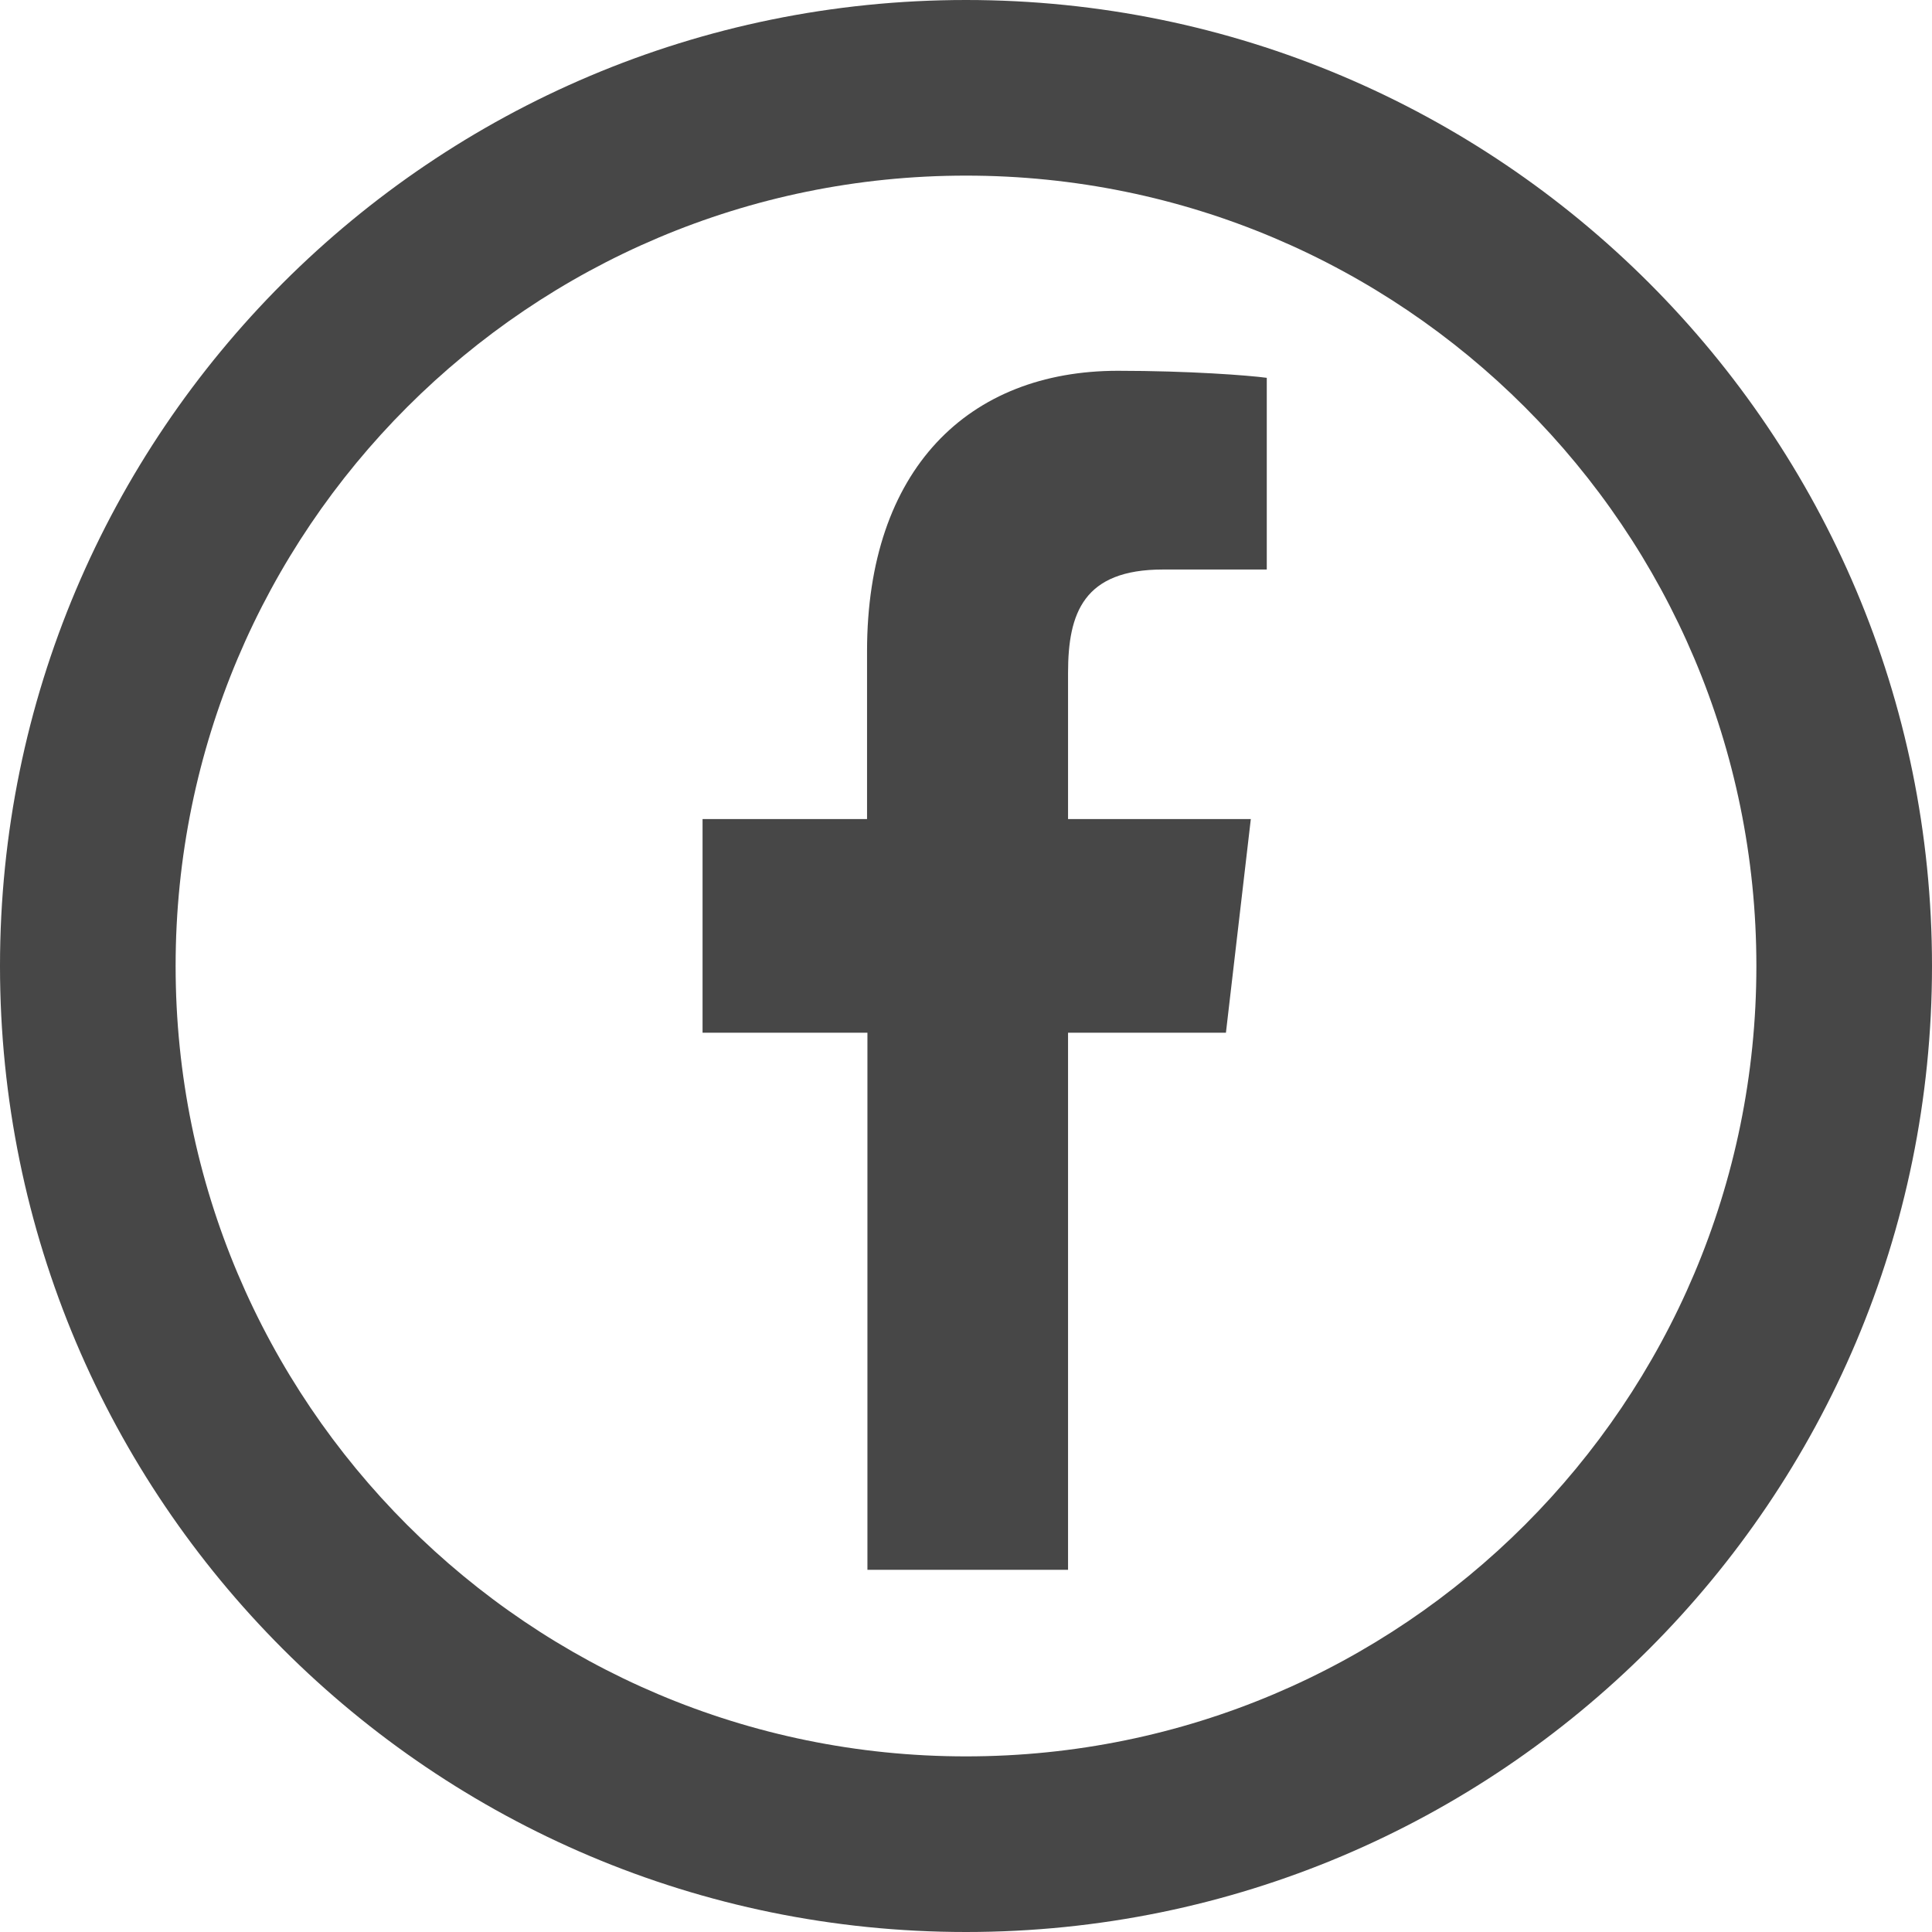
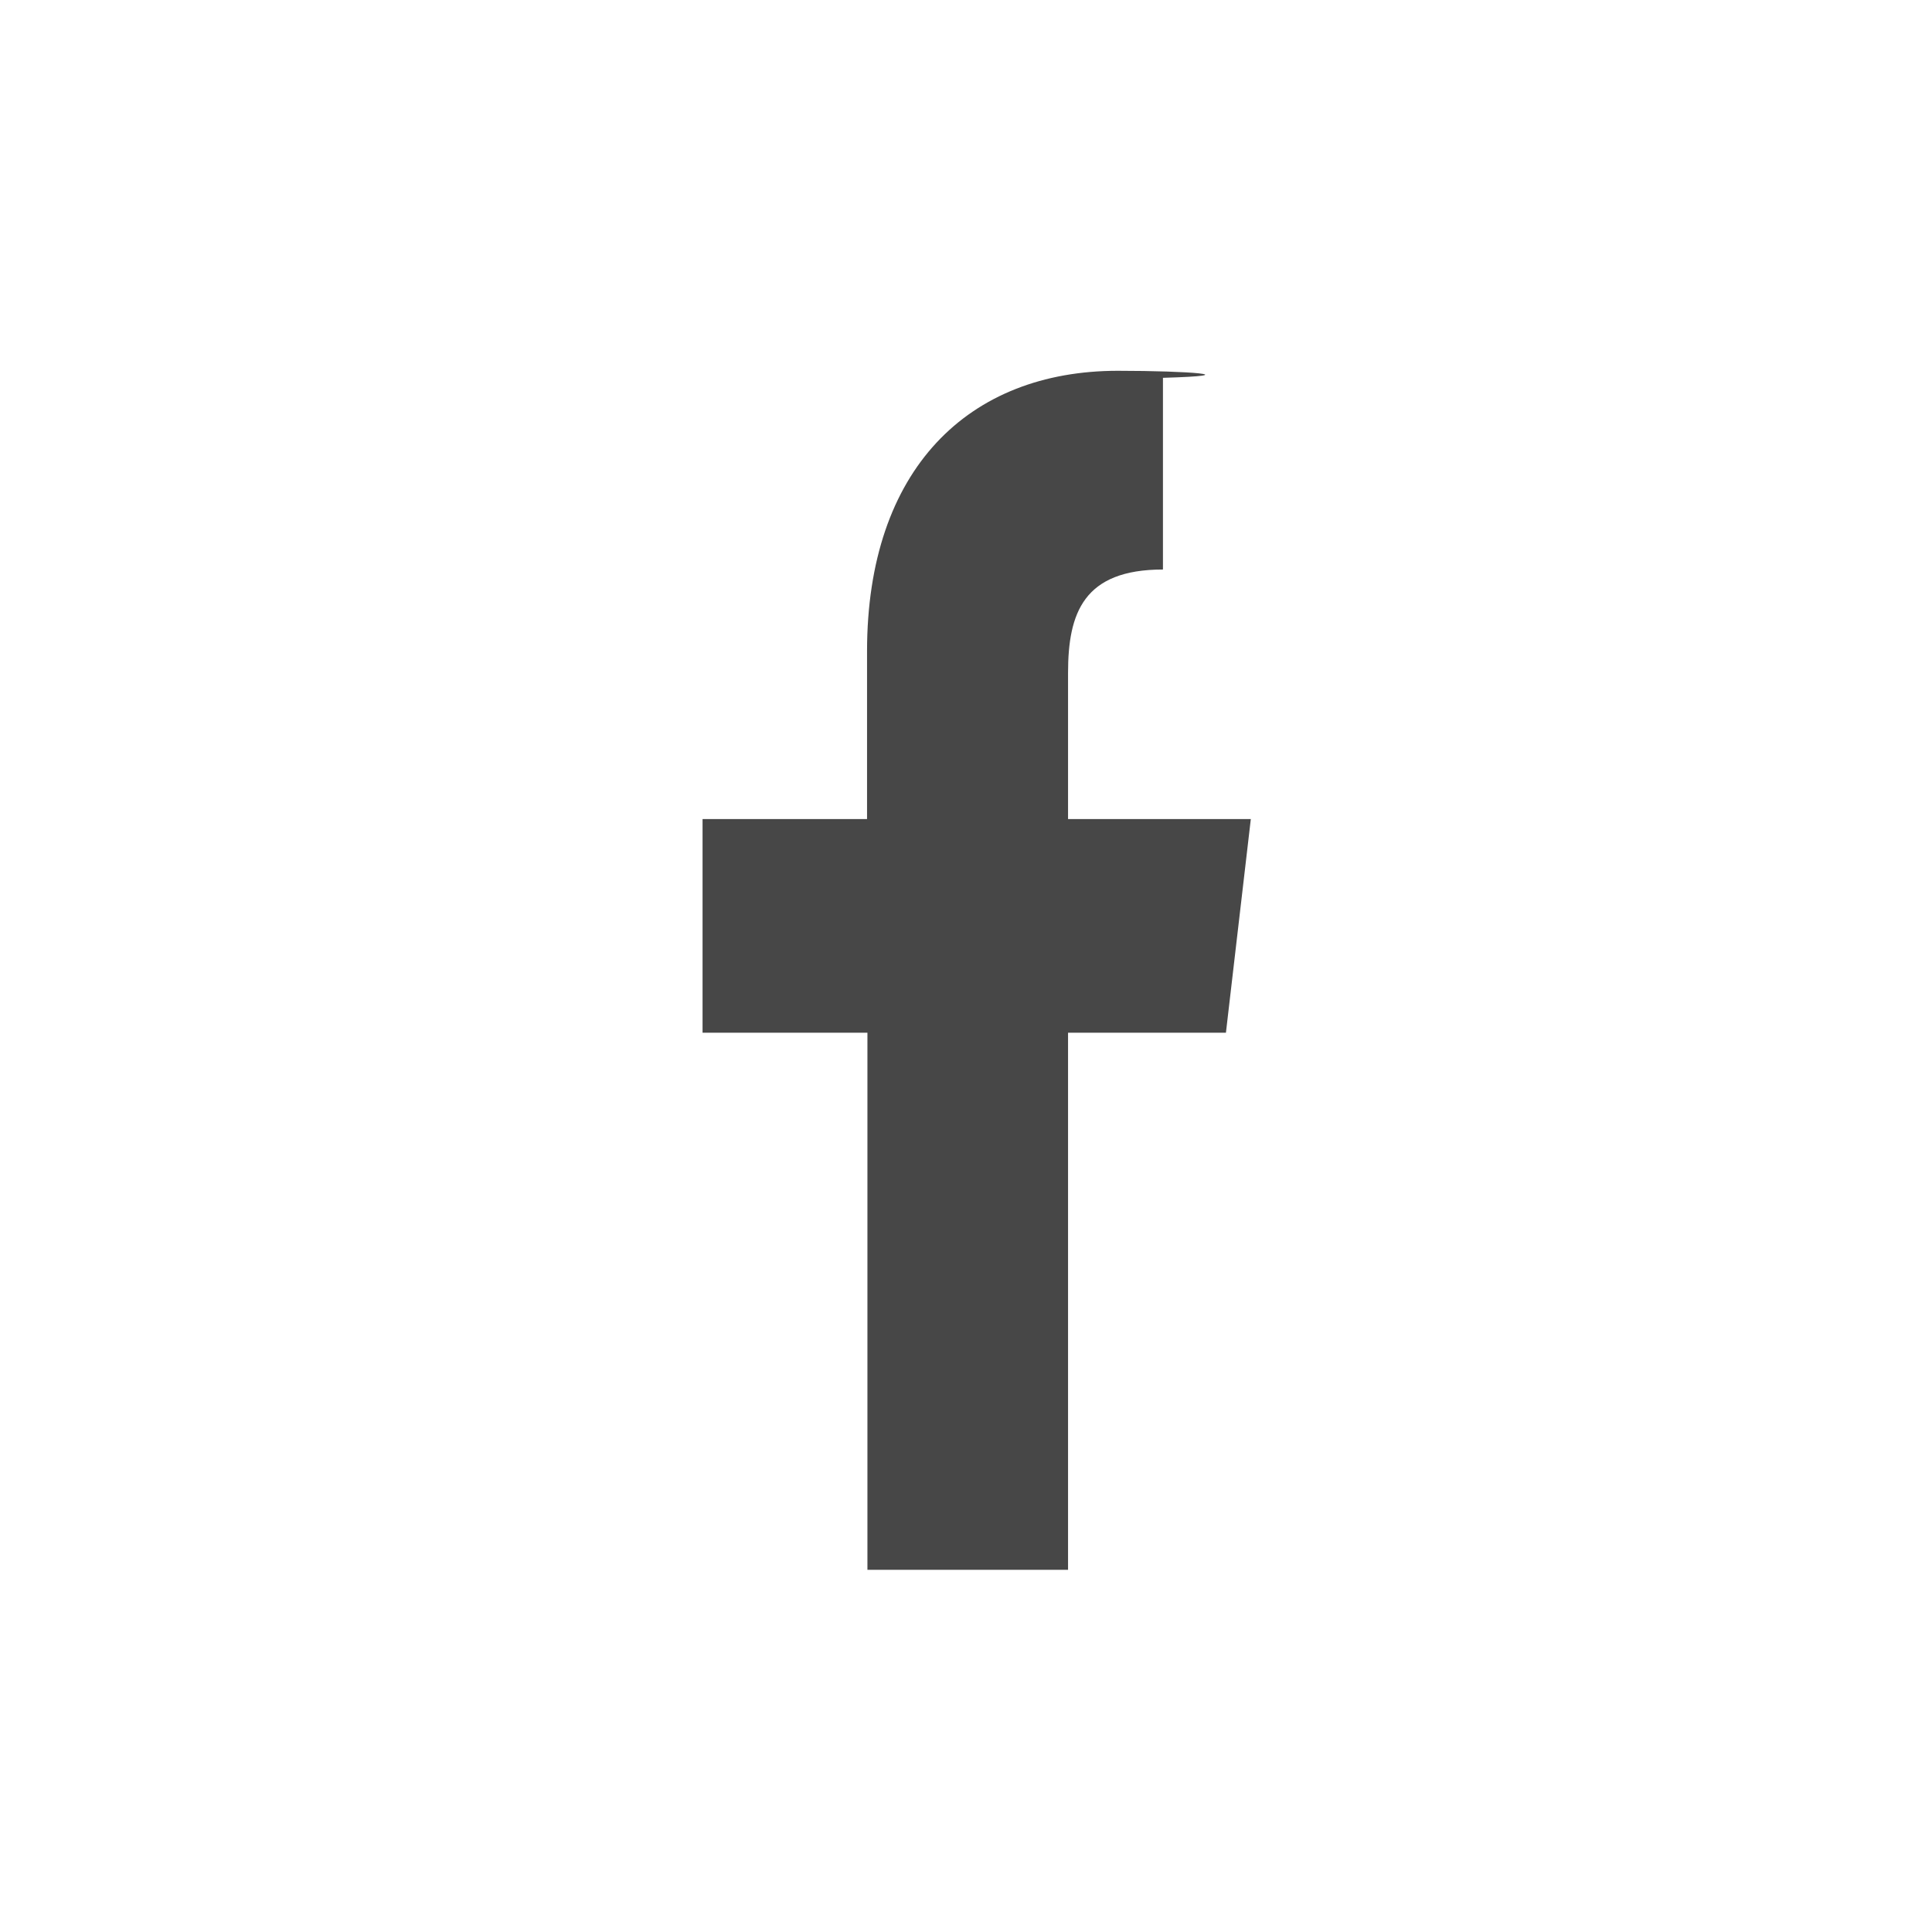
<svg xmlns="http://www.w3.org/2000/svg" width="50" height="50" viewBox="0 0 50 50" fill="none">
-   <path d="M30.097 14.739H32.784V9.778C32.311 9.714 30.771 9.596 28.93 9.596C25.065 9.596 22.439 12.141 22.439 16.857V21.198H18.182V26.726H22.449V40.626H27.641V26.726H31.727L32.371 21.198H27.641V17.413C27.641 15.862 28.044 14.739 30.097 14.739Z" fill="#474747" />
-   <path fill-rule="evenodd" clip-rule="evenodd" d="M25 45.455C36.297 45.455 45.455 36.297 45.455 25C45.455 13.703 36.297 4.545 25 4.545C13.703 4.545 4.545 13.703 4.545 25C4.545 36.297 13.703 45.455 25 45.455ZM25 50C38.807 50 50 38.807 50 25C50 11.193 38.807 0 25 0C11.193 0 0 11.193 0 25C0 38.807 11.193 50 25 50Z" fill="#474747" />
+   <path d="M30.097 14.739V9.778C32.311 9.714 30.771 9.596 28.93 9.596C25.065 9.596 22.439 12.141 22.439 16.857V21.198H18.182V26.726H22.449V40.626H27.641V26.726H31.727L32.371 21.198H27.641V17.413C27.641 15.862 28.044 14.739 30.097 14.739Z" fill="#474747" />
</svg>